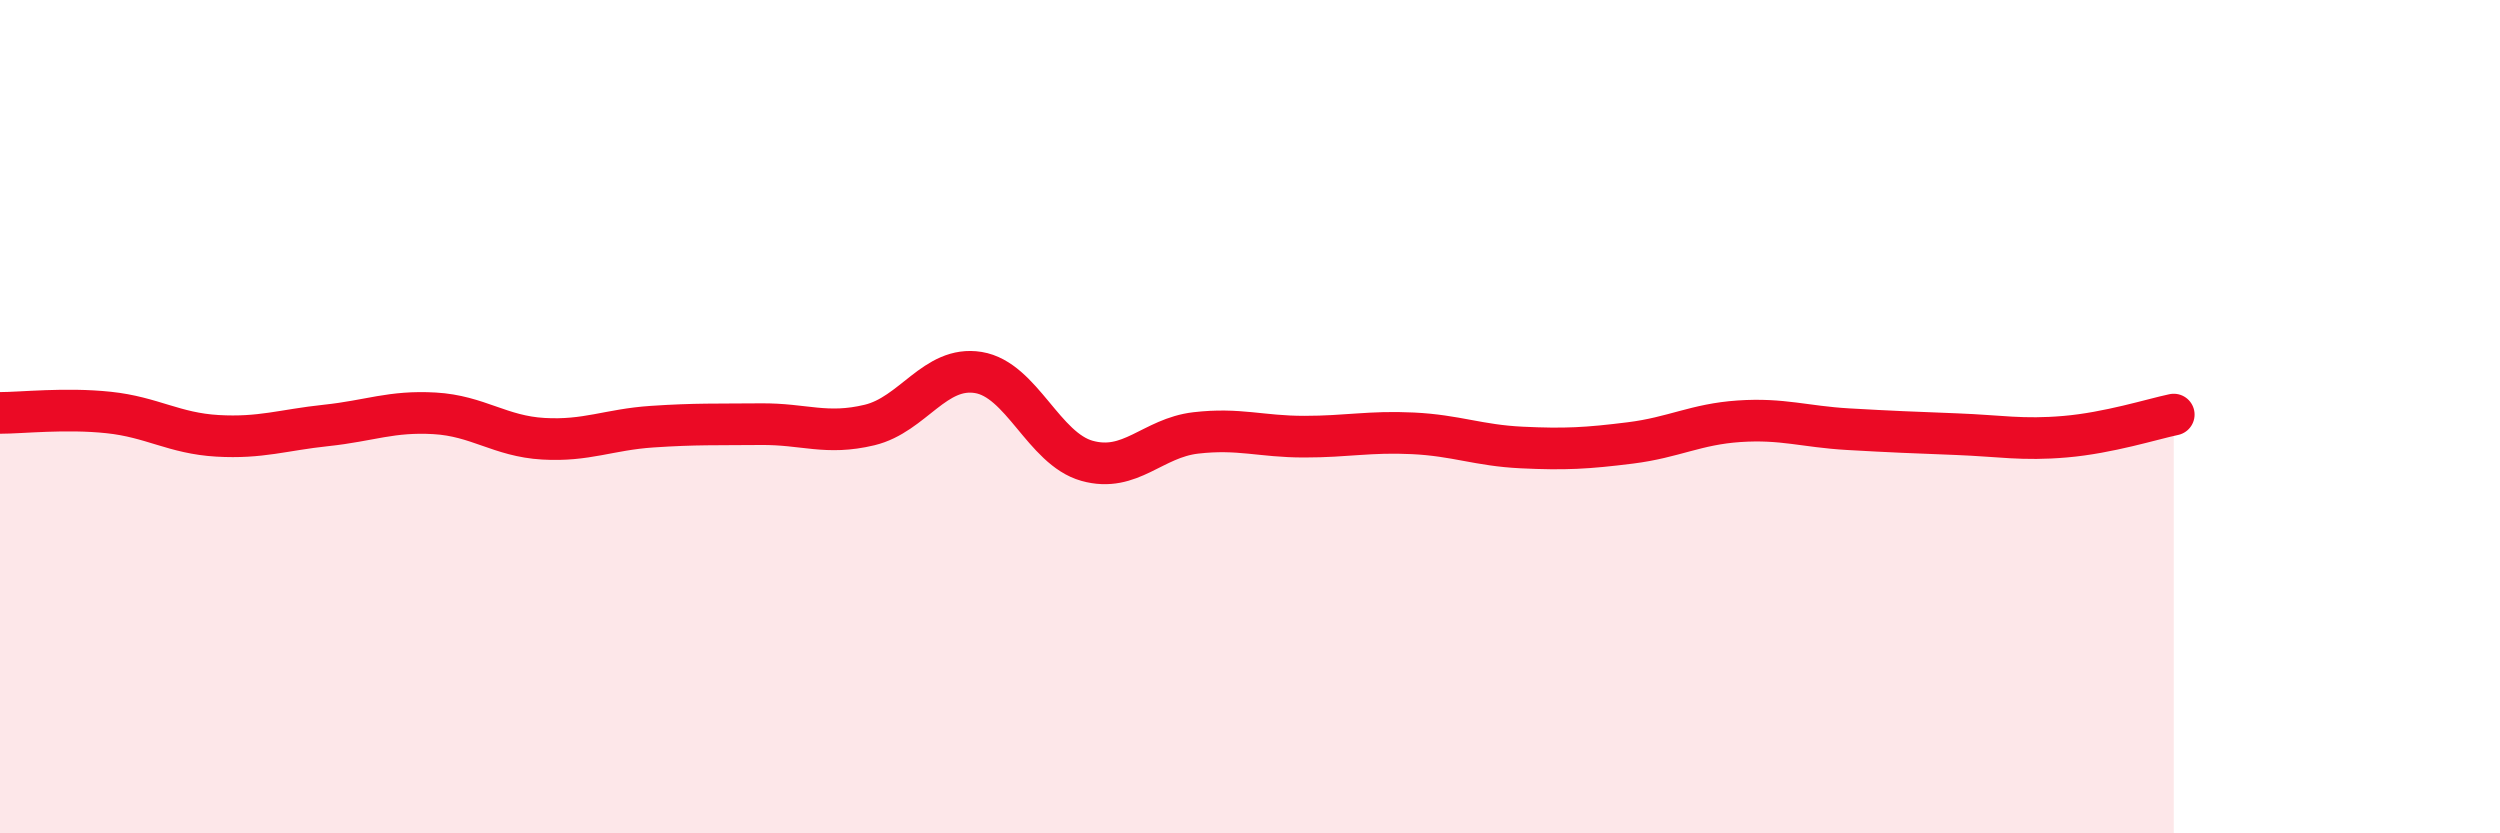
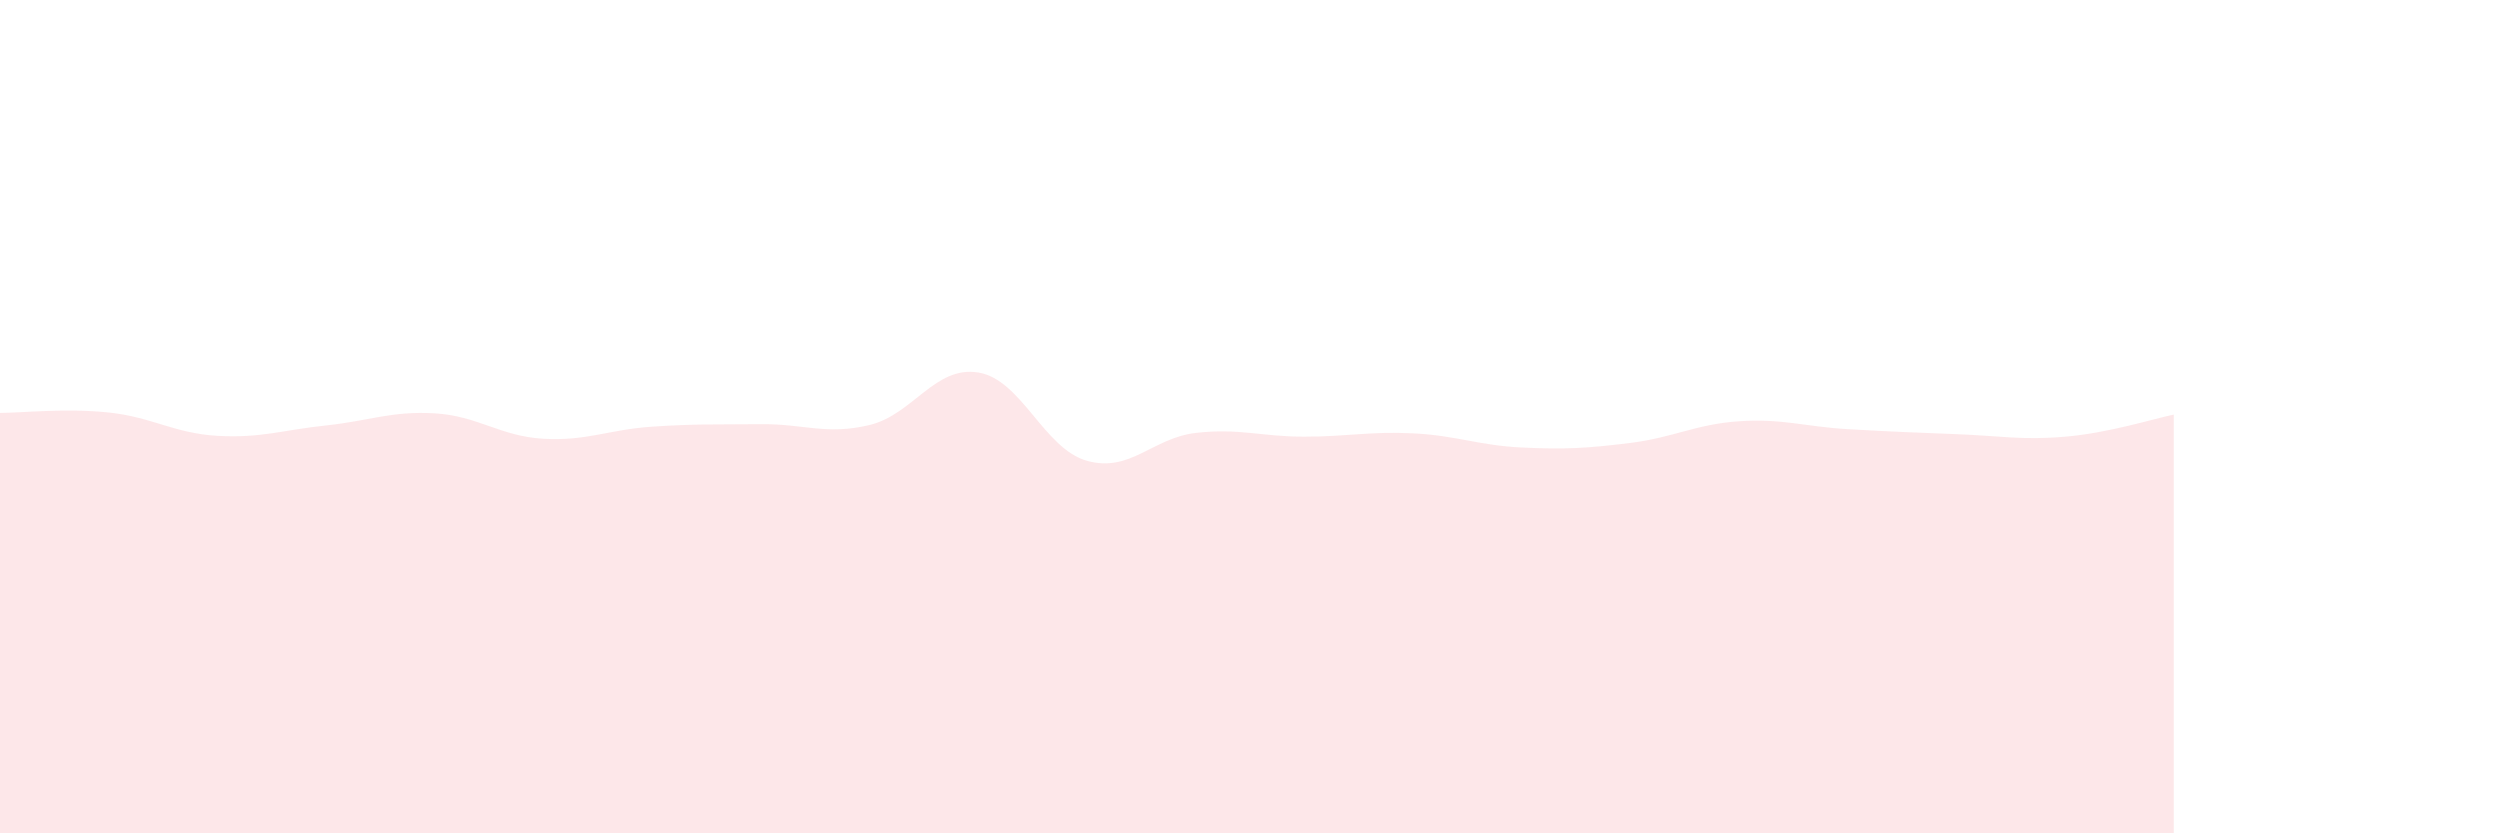
<svg xmlns="http://www.w3.org/2000/svg" width="60" height="20" viewBox="0 0 60 20">
  <path d="M 0,9.91 C 0.52,9.91 1.57,9.79 2.61,9.9 C 3.65,10.01 4.18,10.4 5.22,10.46 C 6.26,10.52 6.79,10.32 7.83,10.21 C 8.87,10.1 9.39,9.86 10.43,9.92 C 11.47,9.98 12,10.47 13.04,10.53 C 14.08,10.59 14.61,10.31 15.65,10.24 C 16.69,10.17 17.22,10.19 18.26,10.18 C 19.3,10.17 19.83,10.45 20.87,10.2 C 21.91,9.95 22.44,8.77 23.48,8.94 C 24.52,9.11 25.05,10.77 26.09,11.06 C 27.13,11.35 27.66,10.51 28.7,10.39 C 29.74,10.27 30.26,10.48 31.3,10.48 C 32.34,10.48 32.87,10.35 33.91,10.4 C 34.95,10.45 35.48,10.69 36.52,10.74 C 37.56,10.79 38.09,10.76 39.13,10.63 C 40.17,10.5 40.7,10.18 41.74,10.11 C 42.78,10.04 43.31,10.24 44.35,10.3 C 45.39,10.36 45.92,10.38 46.96,10.42 C 48,10.46 48.53,10.57 49.57,10.48 C 50.61,10.39 51.65,10.06 52.17,9.95L52.17 20L0 20Z" fill="#EB0A25" opacity="0.1" stroke-linecap="round" stroke-linejoin="round" />
-   <path d="M 0,9.91 C 0.52,9.91 1.57,9.79 2.61,9.9 C 3.65,10.01 4.18,10.4 5.22,10.46 C 6.26,10.52 6.79,10.32 7.83,10.21 C 8.87,10.1 9.39,9.86 10.43,9.92 C 11.47,9.98 12,10.47 13.04,10.53 C 14.08,10.59 14.61,10.31 15.65,10.24 C 16.69,10.17 17.22,10.19 18.26,10.18 C 19.3,10.17 19.83,10.45 20.87,10.2 C 21.91,9.95 22.44,8.77 23.48,8.94 C 24.52,9.11 25.05,10.77 26.09,11.06 C 27.13,11.35 27.66,10.51 28.7,10.39 C 29.74,10.27 30.26,10.48 31.3,10.48 C 32.34,10.48 32.87,10.35 33.91,10.4 C 34.95,10.45 35.48,10.69 36.52,10.74 C 37.56,10.79 38.09,10.76 39.13,10.63 C 40.17,10.5 40.7,10.18 41.74,10.11 C 42.78,10.04 43.31,10.24 44.35,10.3 C 45.39,10.36 45.92,10.38 46.96,10.42 C 48,10.46 48.53,10.57 49.57,10.48 C 50.61,10.39 51.65,10.06 52.17,9.95" stroke="#EB0A25" stroke-width="1" fill="none" stroke-linecap="round" stroke-linejoin="round" />
</svg>